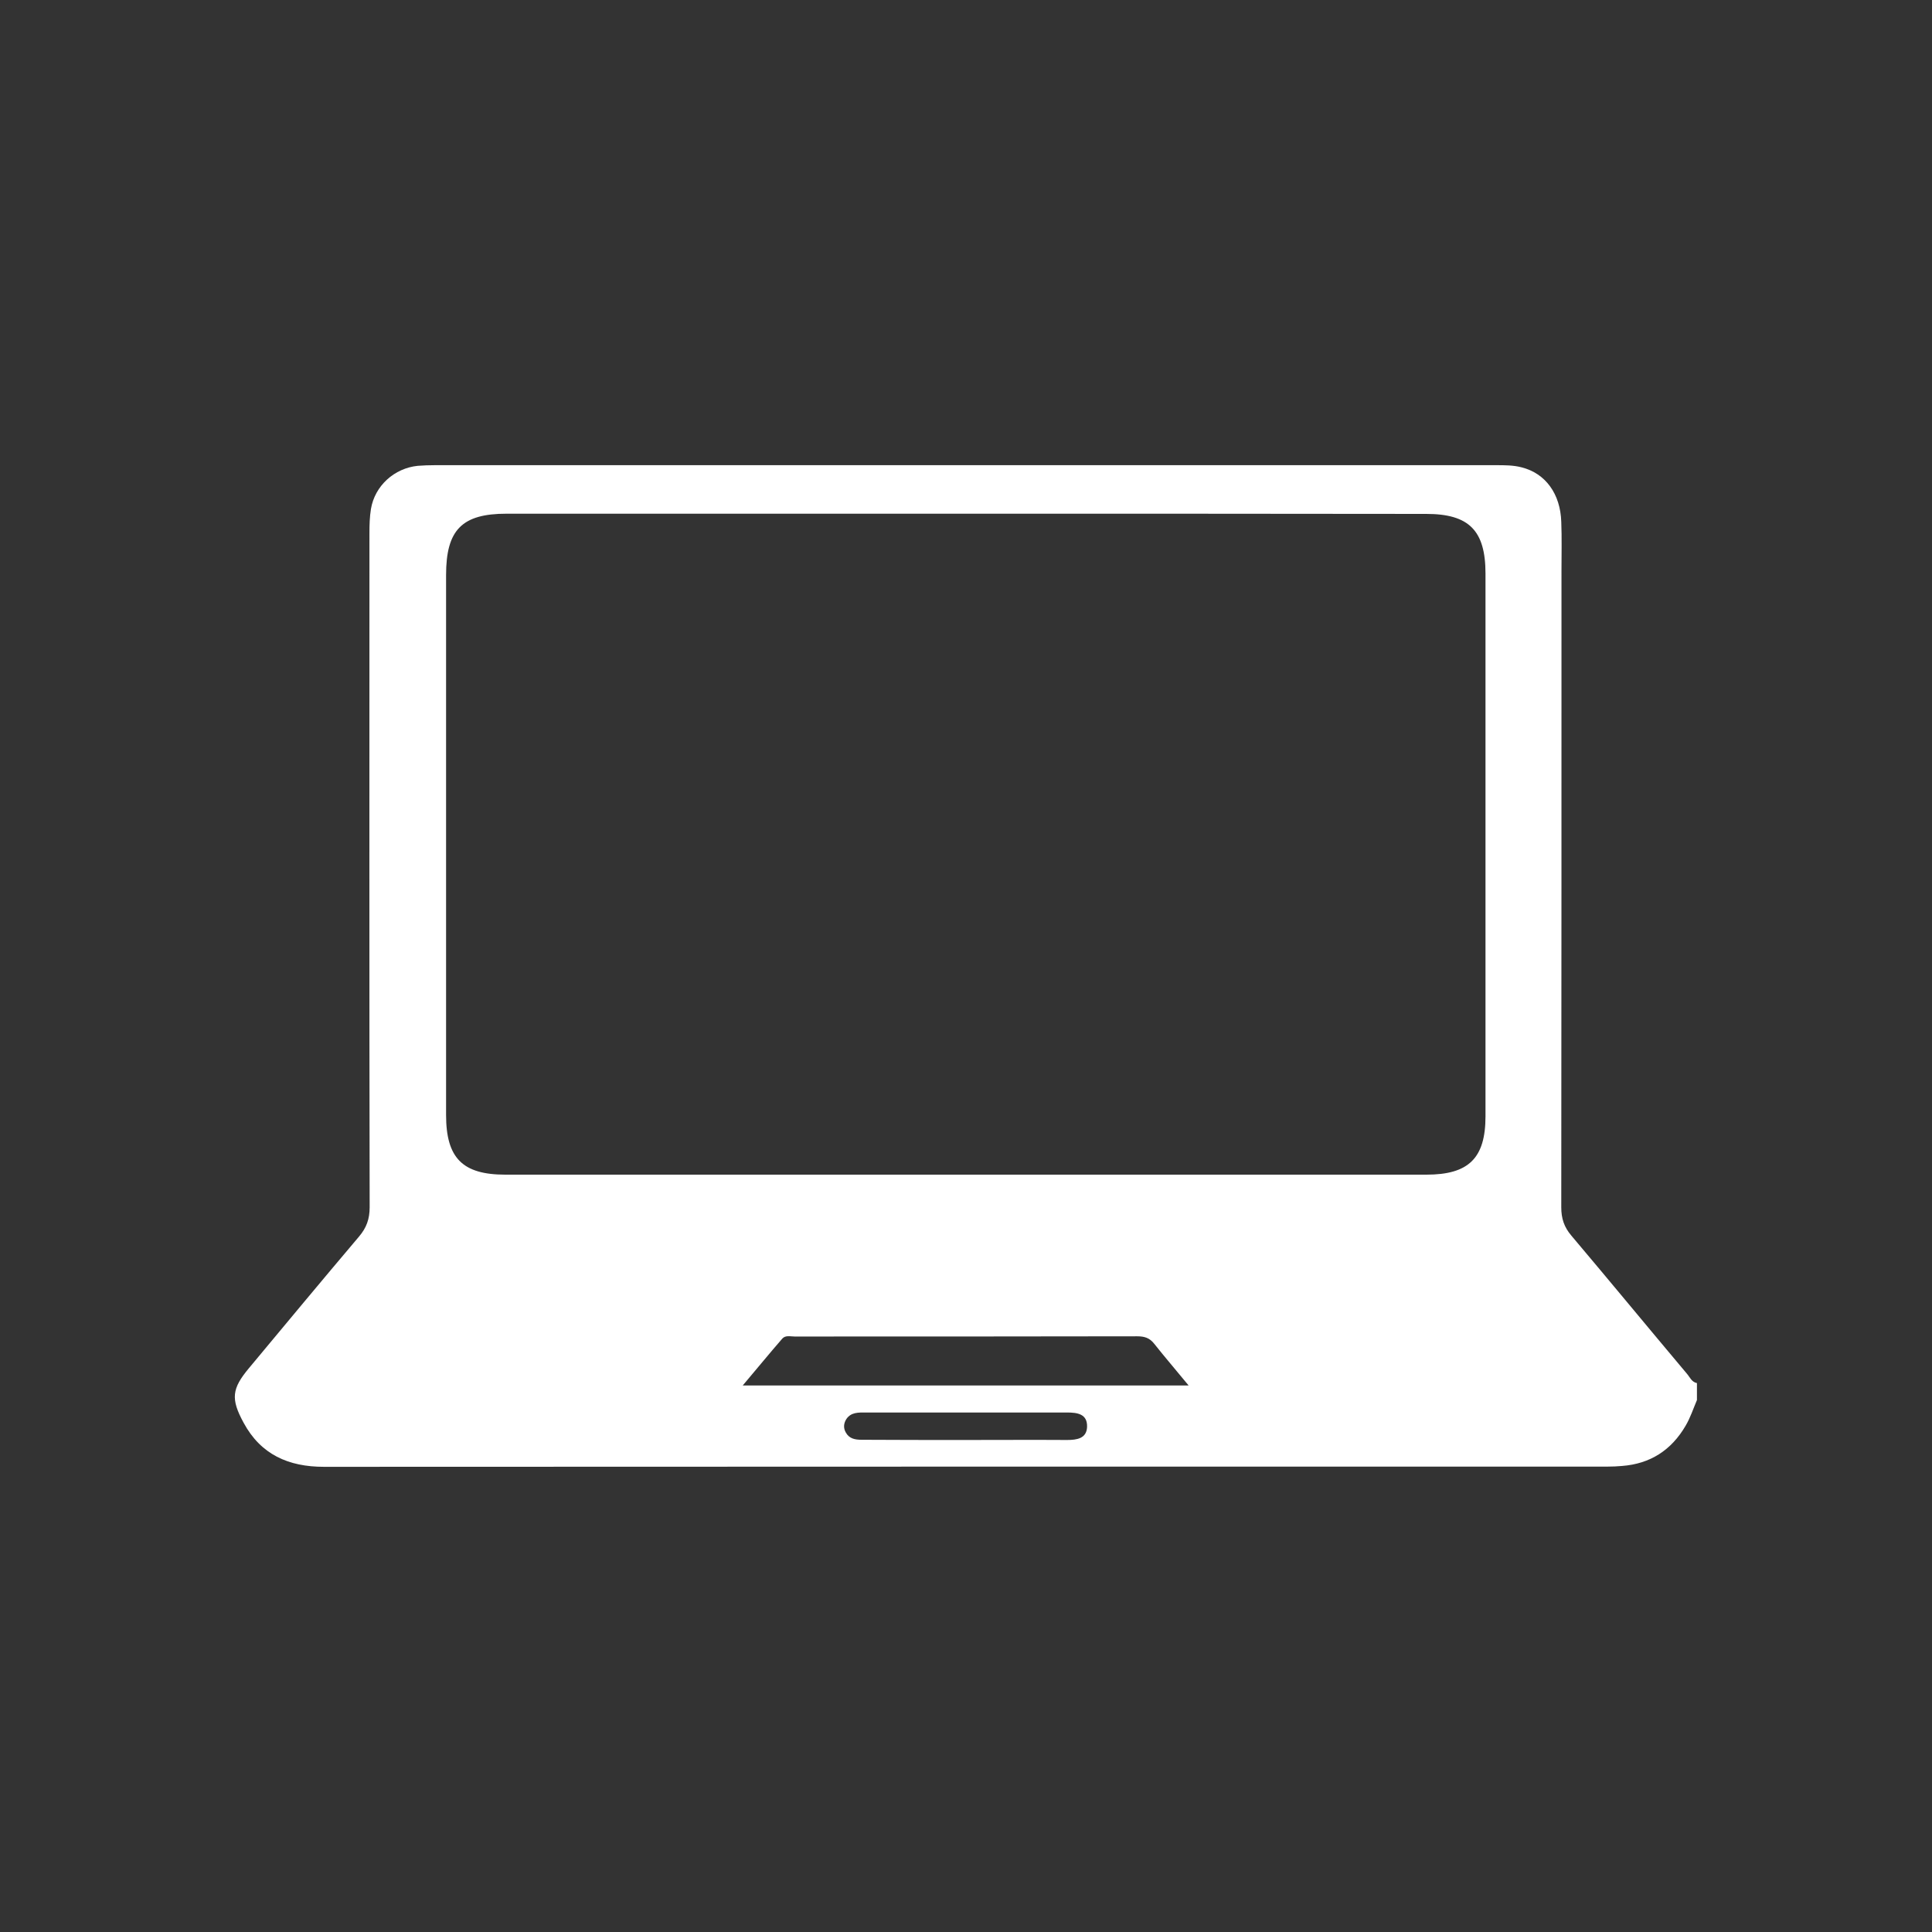
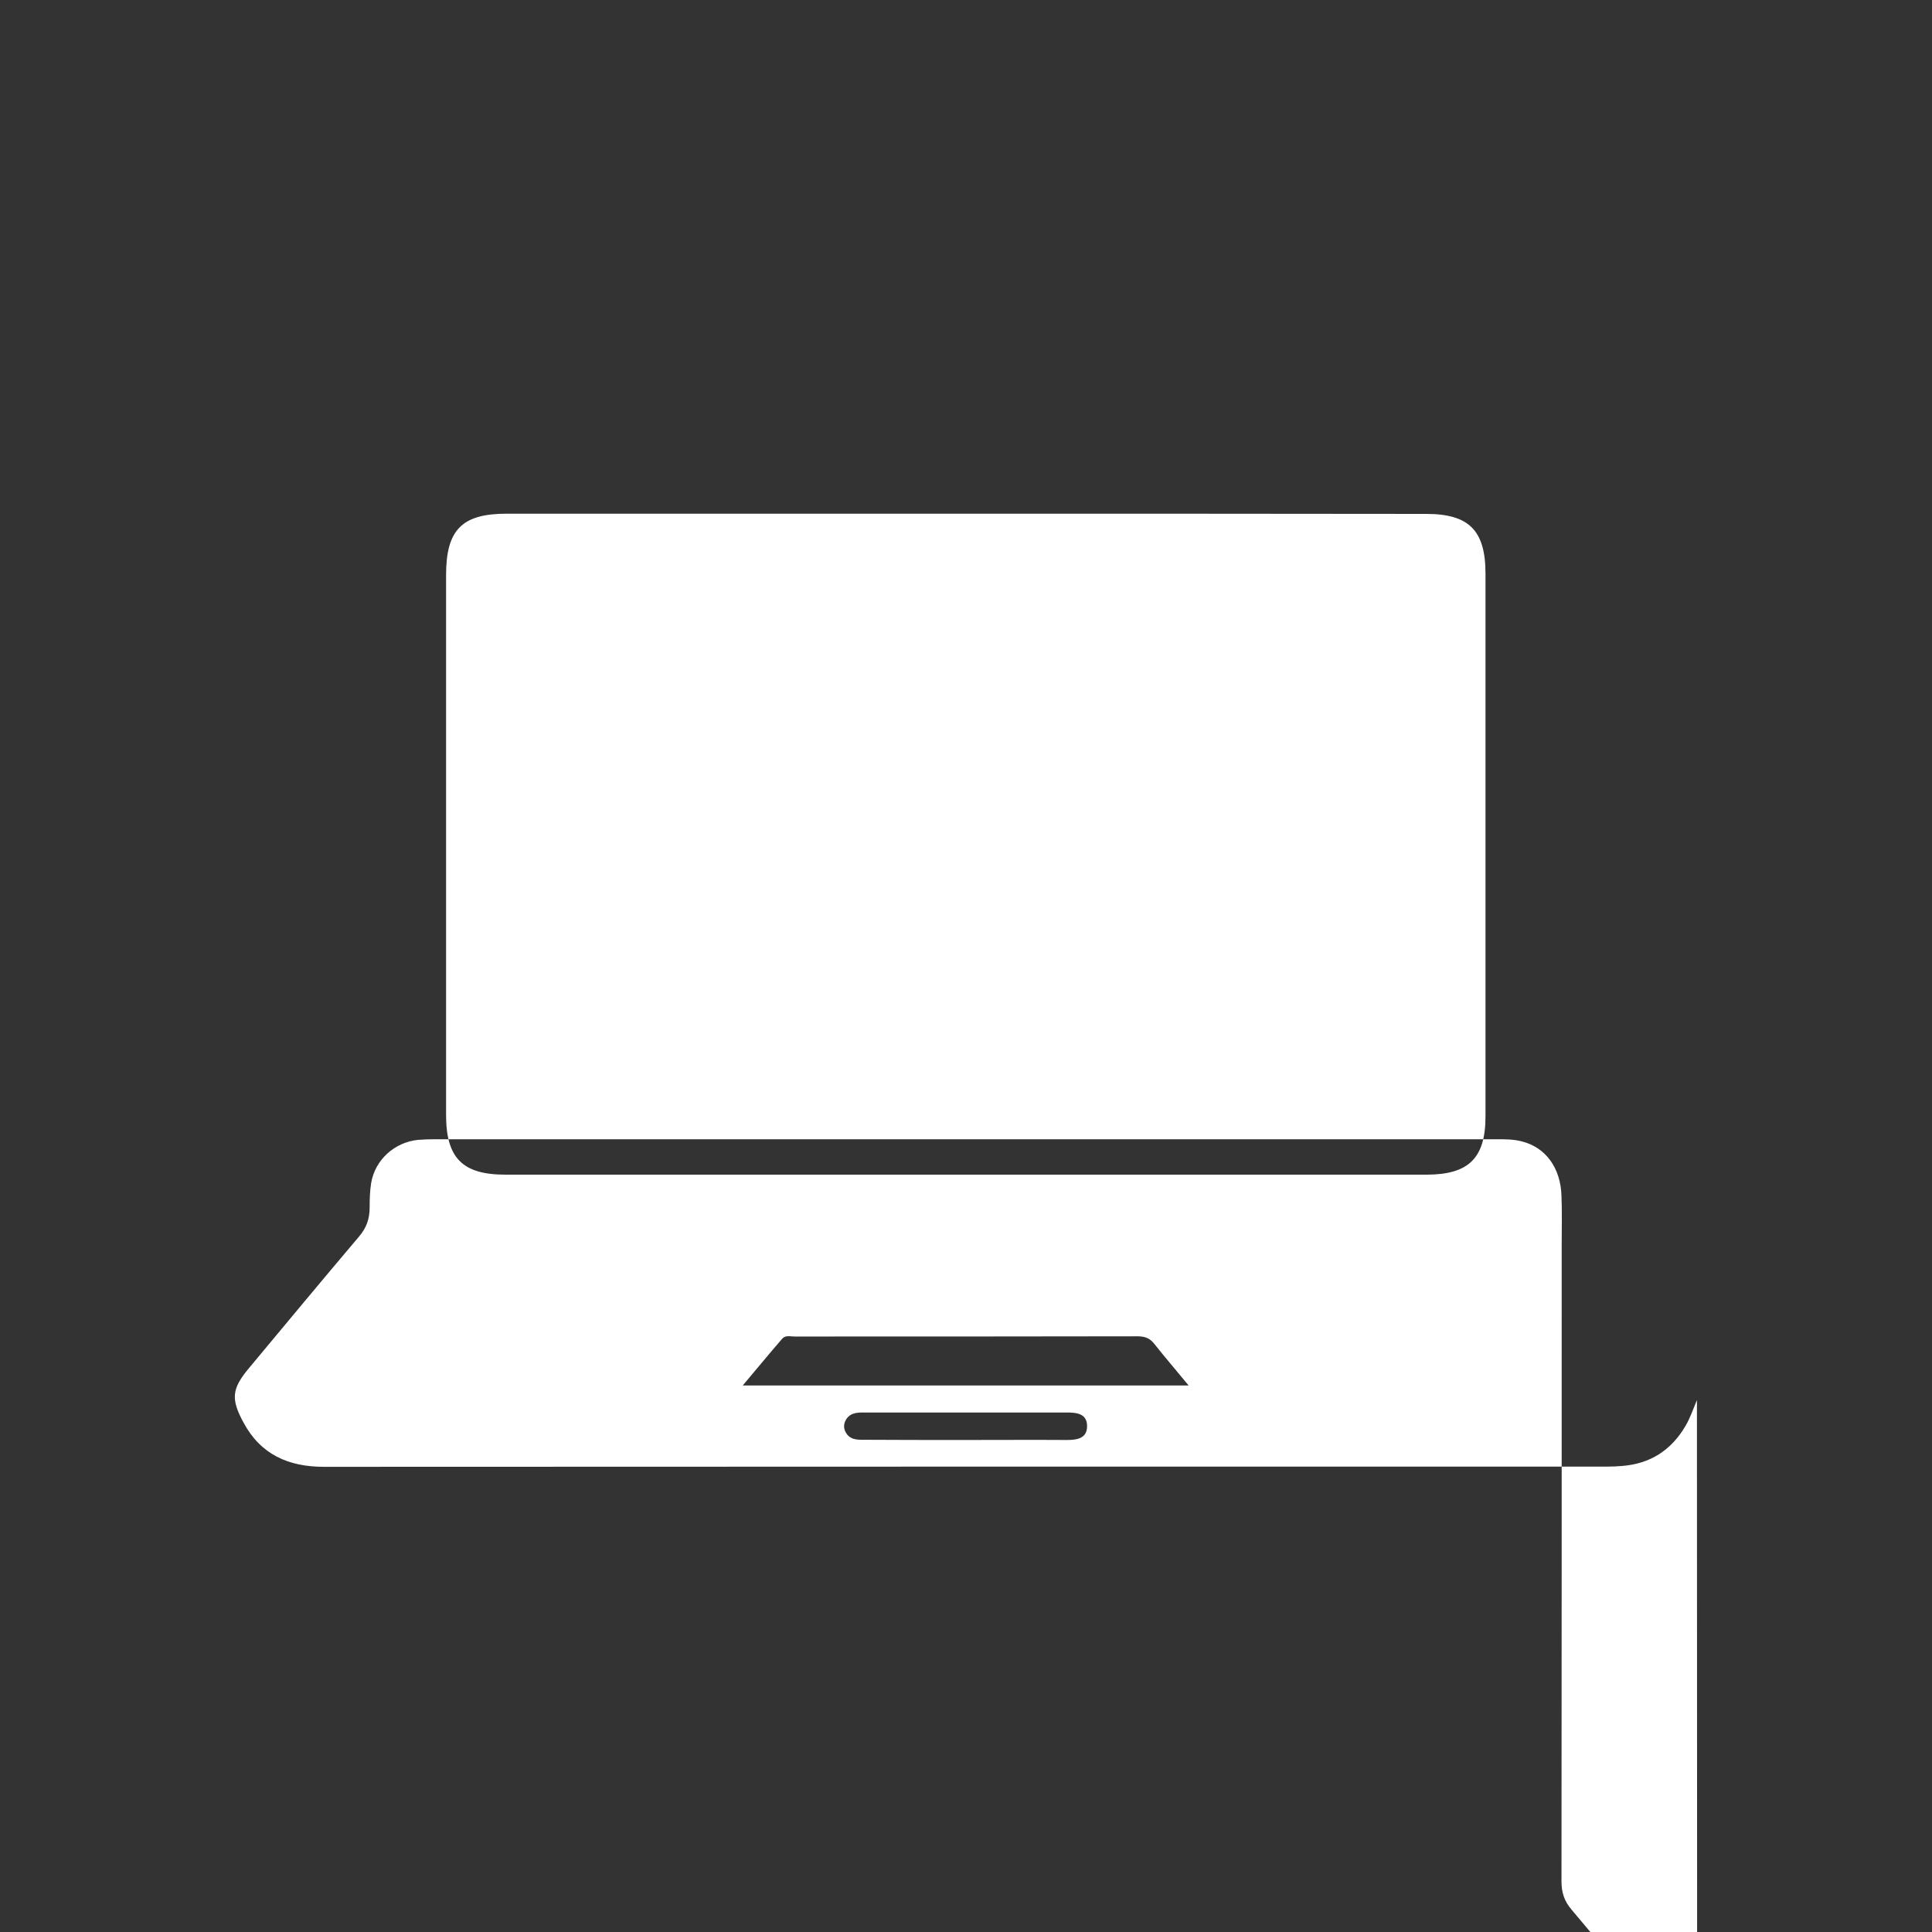
<svg xmlns="http://www.w3.org/2000/svg" version="1.1" id="Capa_1" x="0px" y="0px" viewBox="0 0 90 90" style="enable-background:new 0 0 90 90;" xml:space="preserve">
  <rect x="0" y="0" width="90" height="90" fill="#333333" stroke="none" />
  <style type="text/css">
	.st0{fill:#FFFFFF;}
</style>
  <g>
    <g>
-       <path class="st0" d="M79.05,65.22c-0.17,0.4-0.31,0.83-0.53,1.2c-0.66,1.13-1.64,1.77-2.96,1.87c-0.22,0.02-0.44,0.03-0.66,0.03    c-19.94,0-39.87,0-59.81,0.01c-1.65,0-2.94-0.57-3.74-2.05c-0.61-1.12-0.55-1.59,0.25-2.55c1.7-2.04,3.4-4.09,5.12-6.12    c0.35-0.41,0.5-0.82,0.5-1.37c-0.02-10.47-0.01-20.93-0.01-31.4c0-0.38,0.01-0.76,0.07-1.13c0.18-1.08,1.09-1.9,2.18-2.01    c0.26-0.02,0.53-0.03,0.8-0.03c16.48,0,32.95,0,49.43,0c0.4,0,0.81,0,1.19,0.1c1.12,0.28,1.81,1.24,1.85,2.54    c0.03,0.75,0.01,1.51,0.01,2.26c0,9.89,0,19.78-0.01,29.67c0,0.52,0.13,0.92,0.47,1.32c1.8,2.13,3.58,4.29,5.38,6.43    c0.14,0.16,0.22,0.39,0.47,0.44C79.05,64.69,79.05,64.96,79.05,65.22z M45.02,23.93c-7.14,0-14.28,0-21.42,0    c-2.08,0-2.82,0.75-2.82,2.86c0,8.38,0,16.76,0,25.15c0,2.01,0.77,2.78,2.76,2.78c14.3,0,28.61,0,42.91,0    c1.97,0,2.75-0.77,2.75-2.72c0-8.43,0-16.85,0-25.28c0-2.01-0.77-2.78-2.76-2.78C59.3,23.93,52.16,23.93,45.02,23.93z     M55.37,64.54c-0.59-0.72-1.11-1.32-1.6-1.94c-0.22-0.28-0.46-0.35-0.8-0.35c-5.32,0.01-10.64,0.01-15.96,0.01    c-0.19,0-0.42-0.07-0.57,0.1c-0.6,0.69-1.18,1.4-1.84,2.18C41.57,64.54,48.4,64.54,55.37,64.54z M44.99,67.08    c1.57,0,3.15-0.01,4.72,0c0.46,0,0.91-0.07,0.93-0.61c0.02-0.61-0.46-0.67-0.94-0.67c-0.75,0-1.51,0-2.26,0c-2.37,0-4.74,0-7.11,0    c-0.33,0-0.68-0.02-0.9,0.3c-0.13,0.2-0.15,0.42-0.03,0.63c0.16,0.29,0.43,0.34,0.74,0.34C41.76,67.08,43.38,67.08,44.99,67.08z" />
+       <path class="st0" d="M79.05,65.22c-0.17,0.4-0.31,0.83-0.53,1.2c-0.66,1.13-1.64,1.77-2.96,1.87c-0.22,0.02-0.44,0.03-0.66,0.03    c-19.94,0-39.87,0-59.81,0.01c-1.65,0-2.94-0.57-3.74-2.05c-0.61-1.12-0.55-1.59,0.25-2.55c1.7-2.04,3.4-4.09,5.12-6.12    c0.35-0.41,0.5-0.82,0.5-1.37c0-0.38,0.01-0.76,0.07-1.13c0.18-1.08,1.09-1.9,2.18-2.01    c0.26-0.02,0.53-0.03,0.8-0.03c16.48,0,32.95,0,49.43,0c0.4,0,0.81,0,1.19,0.1c1.12,0.28,1.81,1.24,1.85,2.54    c0.03,0.75,0.01,1.51,0.01,2.26c0,9.89,0,19.78-0.01,29.67c0,0.52,0.13,0.92,0.47,1.32c1.8,2.13,3.58,4.29,5.38,6.43    c0.14,0.16,0.22,0.39,0.47,0.44C79.05,64.69,79.05,64.96,79.05,65.22z M45.02,23.93c-7.14,0-14.28,0-21.42,0    c-2.08,0-2.82,0.75-2.82,2.86c0,8.38,0,16.76,0,25.15c0,2.01,0.77,2.78,2.76,2.78c14.3,0,28.61,0,42.91,0    c1.97,0,2.75-0.77,2.75-2.72c0-8.43,0-16.85,0-25.28c0-2.01-0.77-2.78-2.76-2.78C59.3,23.93,52.16,23.93,45.02,23.93z     M55.37,64.54c-0.59-0.72-1.11-1.32-1.6-1.94c-0.22-0.28-0.46-0.35-0.8-0.35c-5.32,0.01-10.64,0.01-15.96,0.01    c-0.19,0-0.42-0.07-0.57,0.1c-0.6,0.69-1.18,1.4-1.84,2.18C41.57,64.54,48.4,64.54,55.37,64.54z M44.99,67.08    c1.57,0,3.15-0.01,4.72,0c0.46,0,0.91-0.07,0.93-0.61c0.02-0.61-0.46-0.67-0.94-0.67c-0.75,0-1.51,0-2.26,0c-2.37,0-4.74,0-7.11,0    c-0.33,0-0.68-0.02-0.9,0.3c-0.13,0.2-0.15,0.42-0.03,0.63c0.16,0.29,0.43,0.34,0.74,0.34C41.76,67.08,43.38,67.08,44.99,67.08z" />
    </g>
  </g>
</svg>